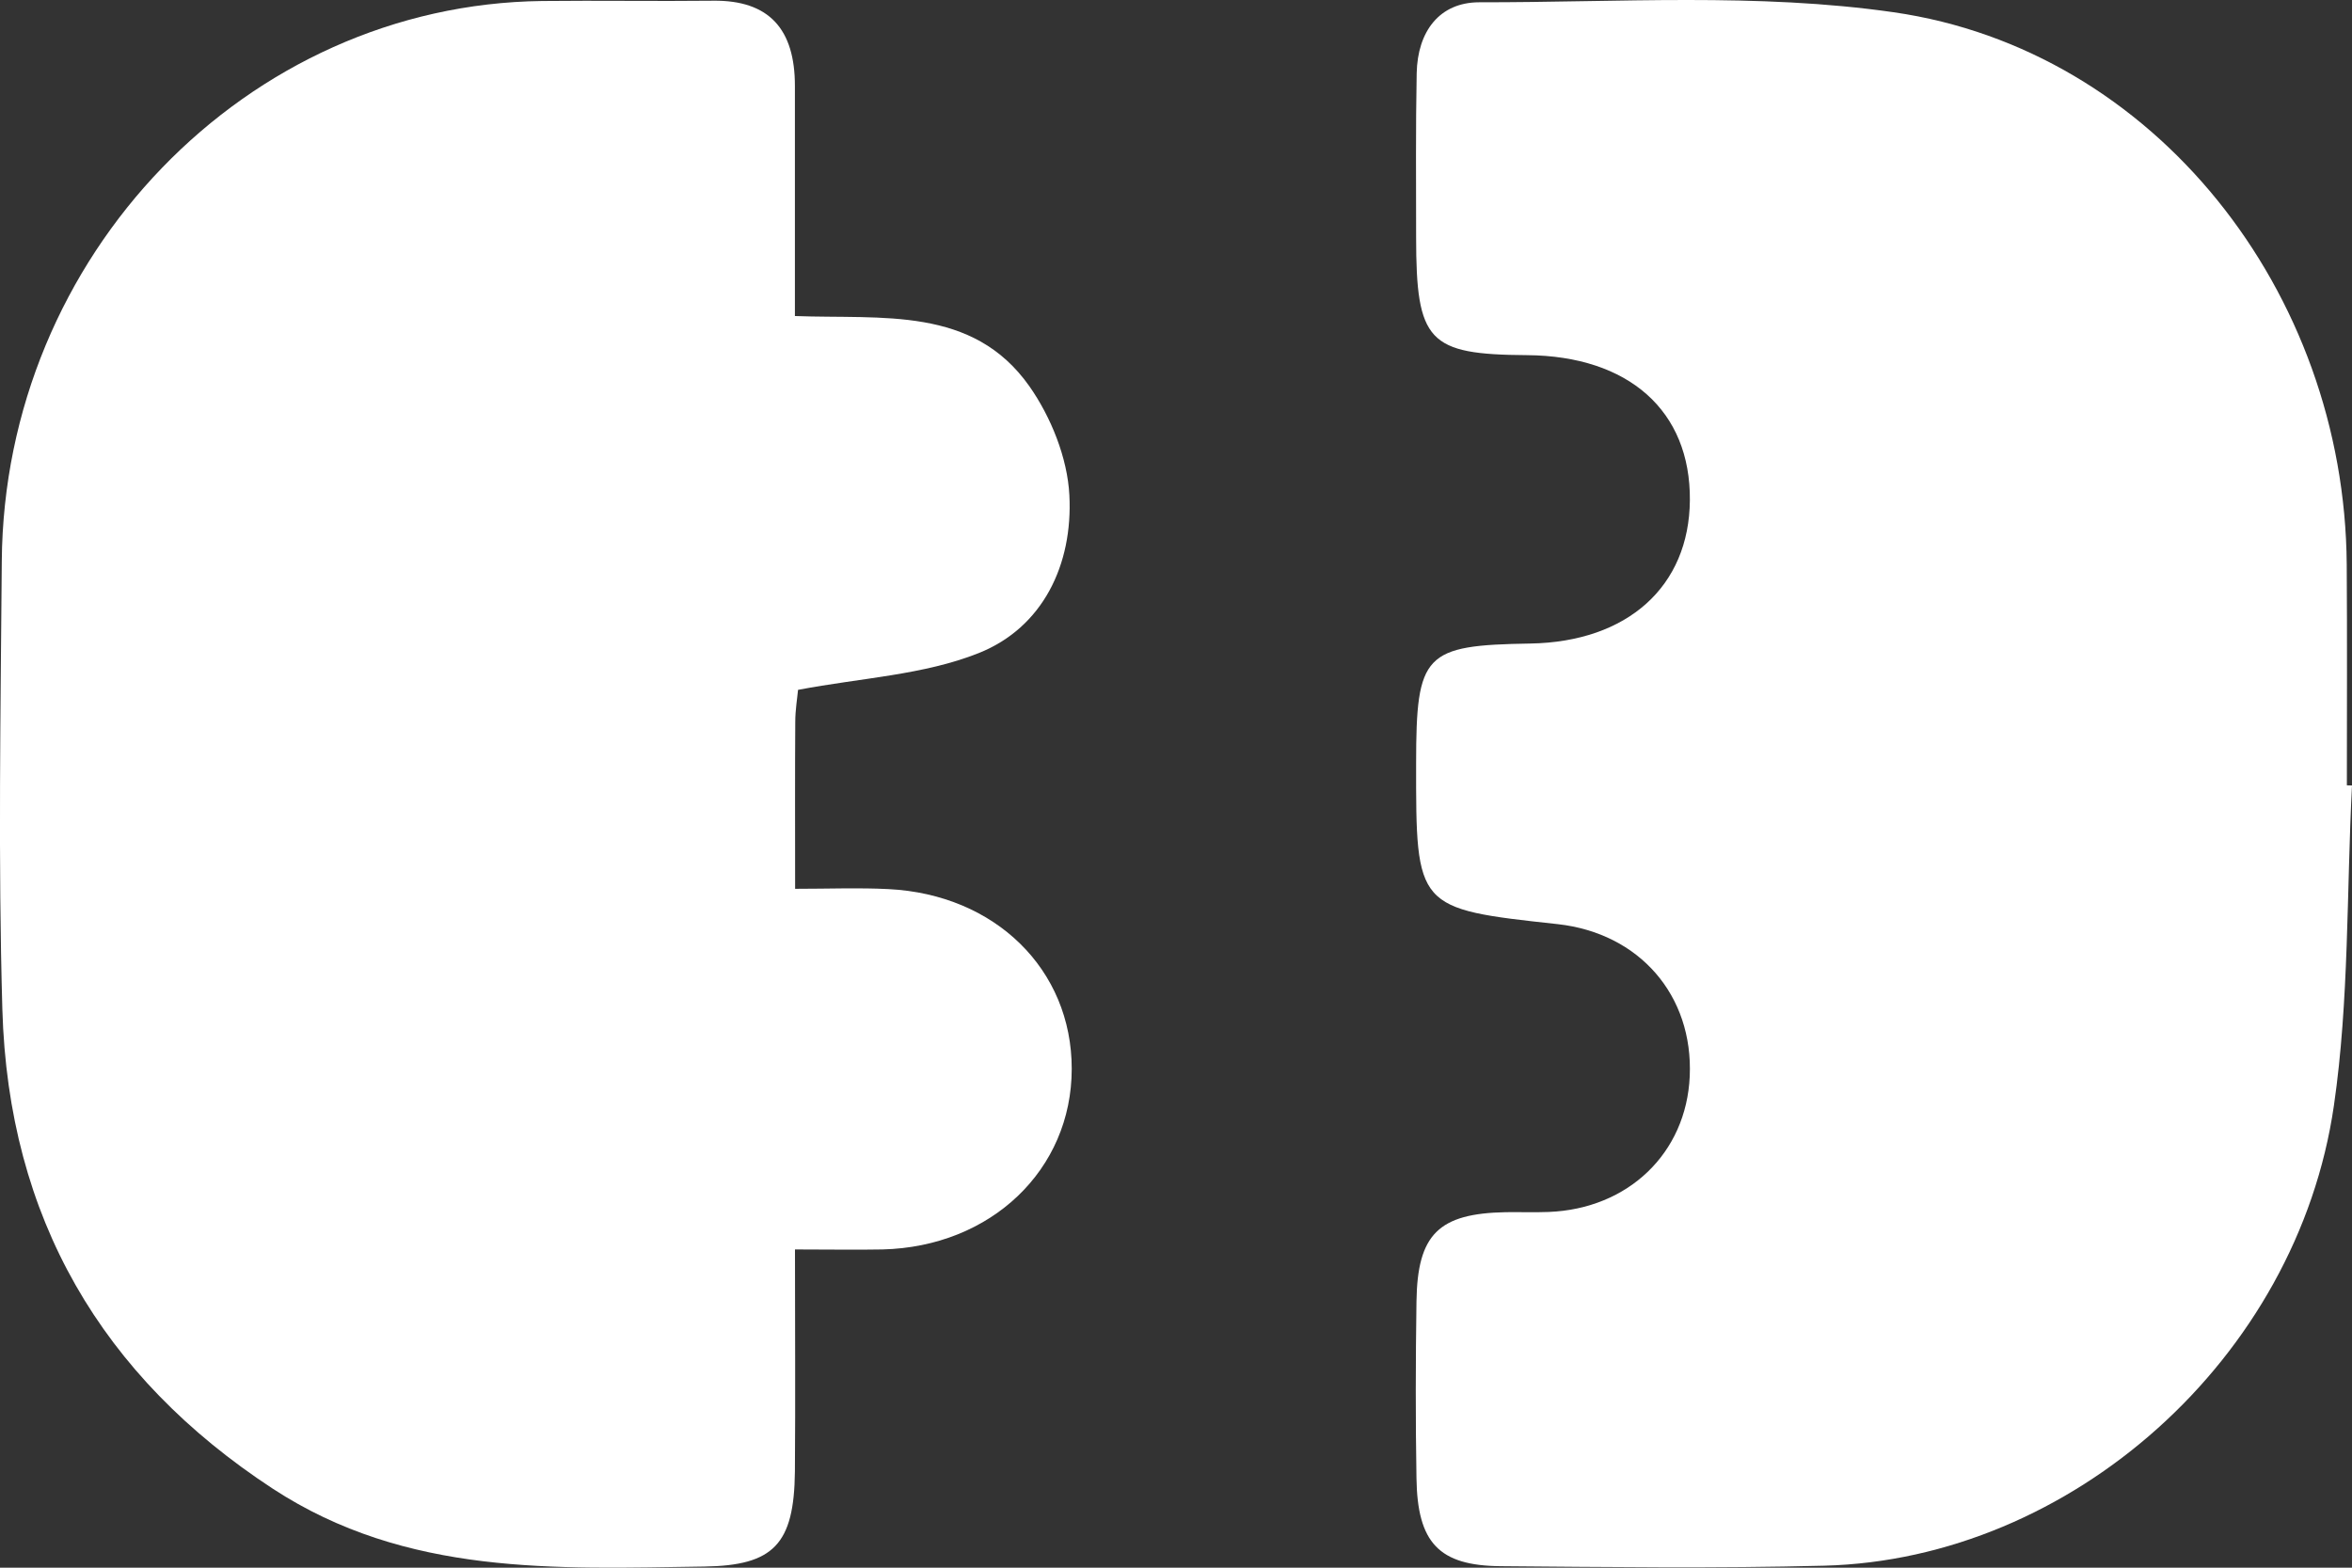
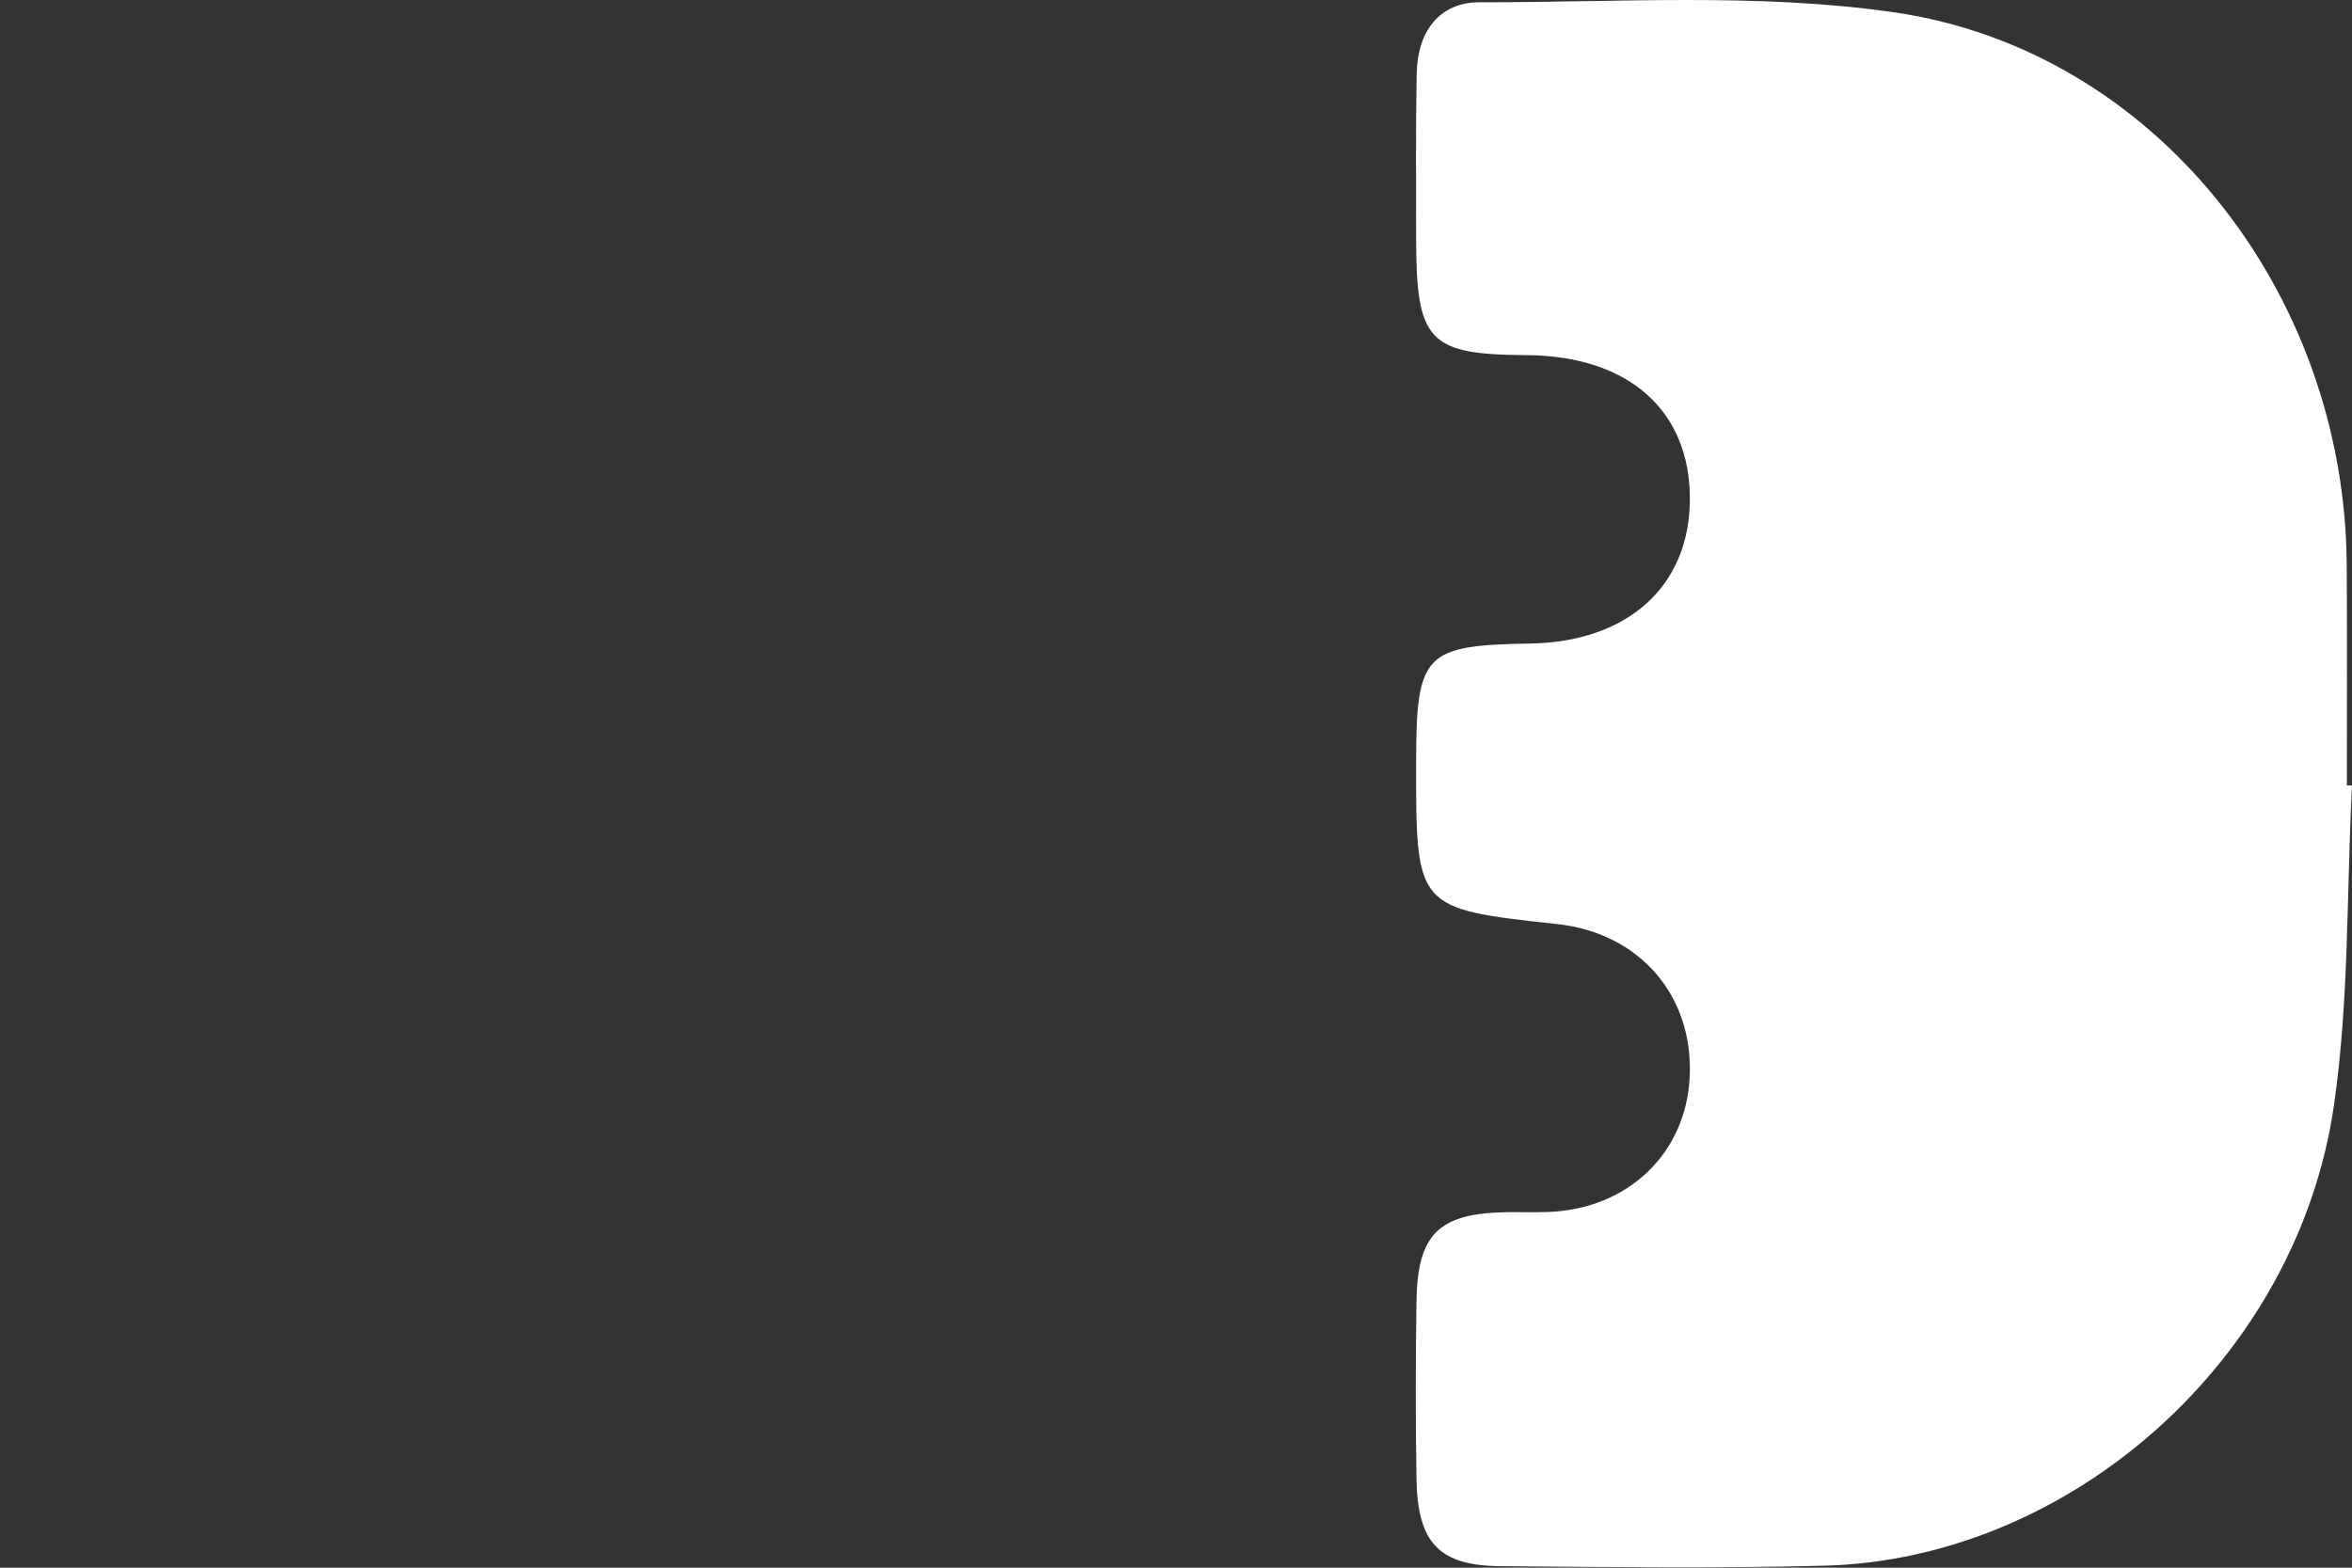
<svg xmlns="http://www.w3.org/2000/svg" width="33" height="22" viewBox="0 0 33 22" fill="none">
  <rect x="0" y="0" width="33" height="22" fill="#333333" stroke="none" />
-   <path d="M11.153 4.435C12.387 4.481 13.646 4.293 14.442 5.419C14.745 5.85 14.978 6.427 15.004 6.95C15.054 7.924 14.632 8.806 13.732 9.165C12.959 9.473 12.087 9.512 11.197 9.681C11.187 9.792 11.158 9.962 11.158 10.132C11.153 10.865 11.156 11.599 11.156 12.473C11.634 12.473 12.049 12.456 12.462 12.477C13.965 12.55 15.038 13.607 15.037 14.999C15.037 16.416 13.904 17.498 12.38 17.534C12.013 17.541 11.645 17.534 11.154 17.534C11.154 18.61 11.161 19.631 11.153 20.652C11.142 21.672 10.854 21.97 9.881 21.984C7.796 22.014 5.704 22.119 3.825 20.89C1.429 19.32 0.117 17.094 0.033 14.163C-0.027 12.07 0.009 9.973 0.025 7.878C0.056 3.59 3.46 0.064 7.606 0.014C8.405 0.005 9.205 0.019 10.004 0.01C10.794 -0 11.154 0.412 11.153 1.208C11.153 2.261 11.153 3.315 11.153 4.435Z" fill="white" />
  <path d="M33 11.023C32.923 12.521 32.961 14.039 32.746 15.516C32.232 19.064 29.061 21.881 25.597 21.972C24.083 22.011 22.57 21.991 21.056 21.979C20.189 21.972 19.887 21.651 19.874 20.744C19.86 19.919 19.862 19.092 19.874 18.265C19.887 17.319 20.186 17.029 21.127 17.011C21.327 17.008 21.526 17.016 21.727 17.008C22.846 16.965 23.66 16.182 23.708 15.105C23.759 13.97 23.004 13.097 21.857 12.969C19.867 12.752 19.867 12.752 19.869 10.71C19.87 9.17 19.98 9.055 21.471 9.031C22.836 9.008 23.701 8.23 23.71 7.019C23.72 5.766 22.853 4.994 21.423 4.984C20.038 4.975 19.87 4.796 19.869 3.329C19.869 2.563 19.862 1.794 19.877 1.027C19.889 0.441 20.196 0.032 20.756 0.032C22.695 0.035 24.661 -0.103 26.569 0.172C30.228 0.698 32.899 4.091 32.926 7.922C32.933 8.954 32.928 9.987 32.928 11.021C32.952 11.021 32.976 11.023 33 11.023Z" fill="white" />
</svg>